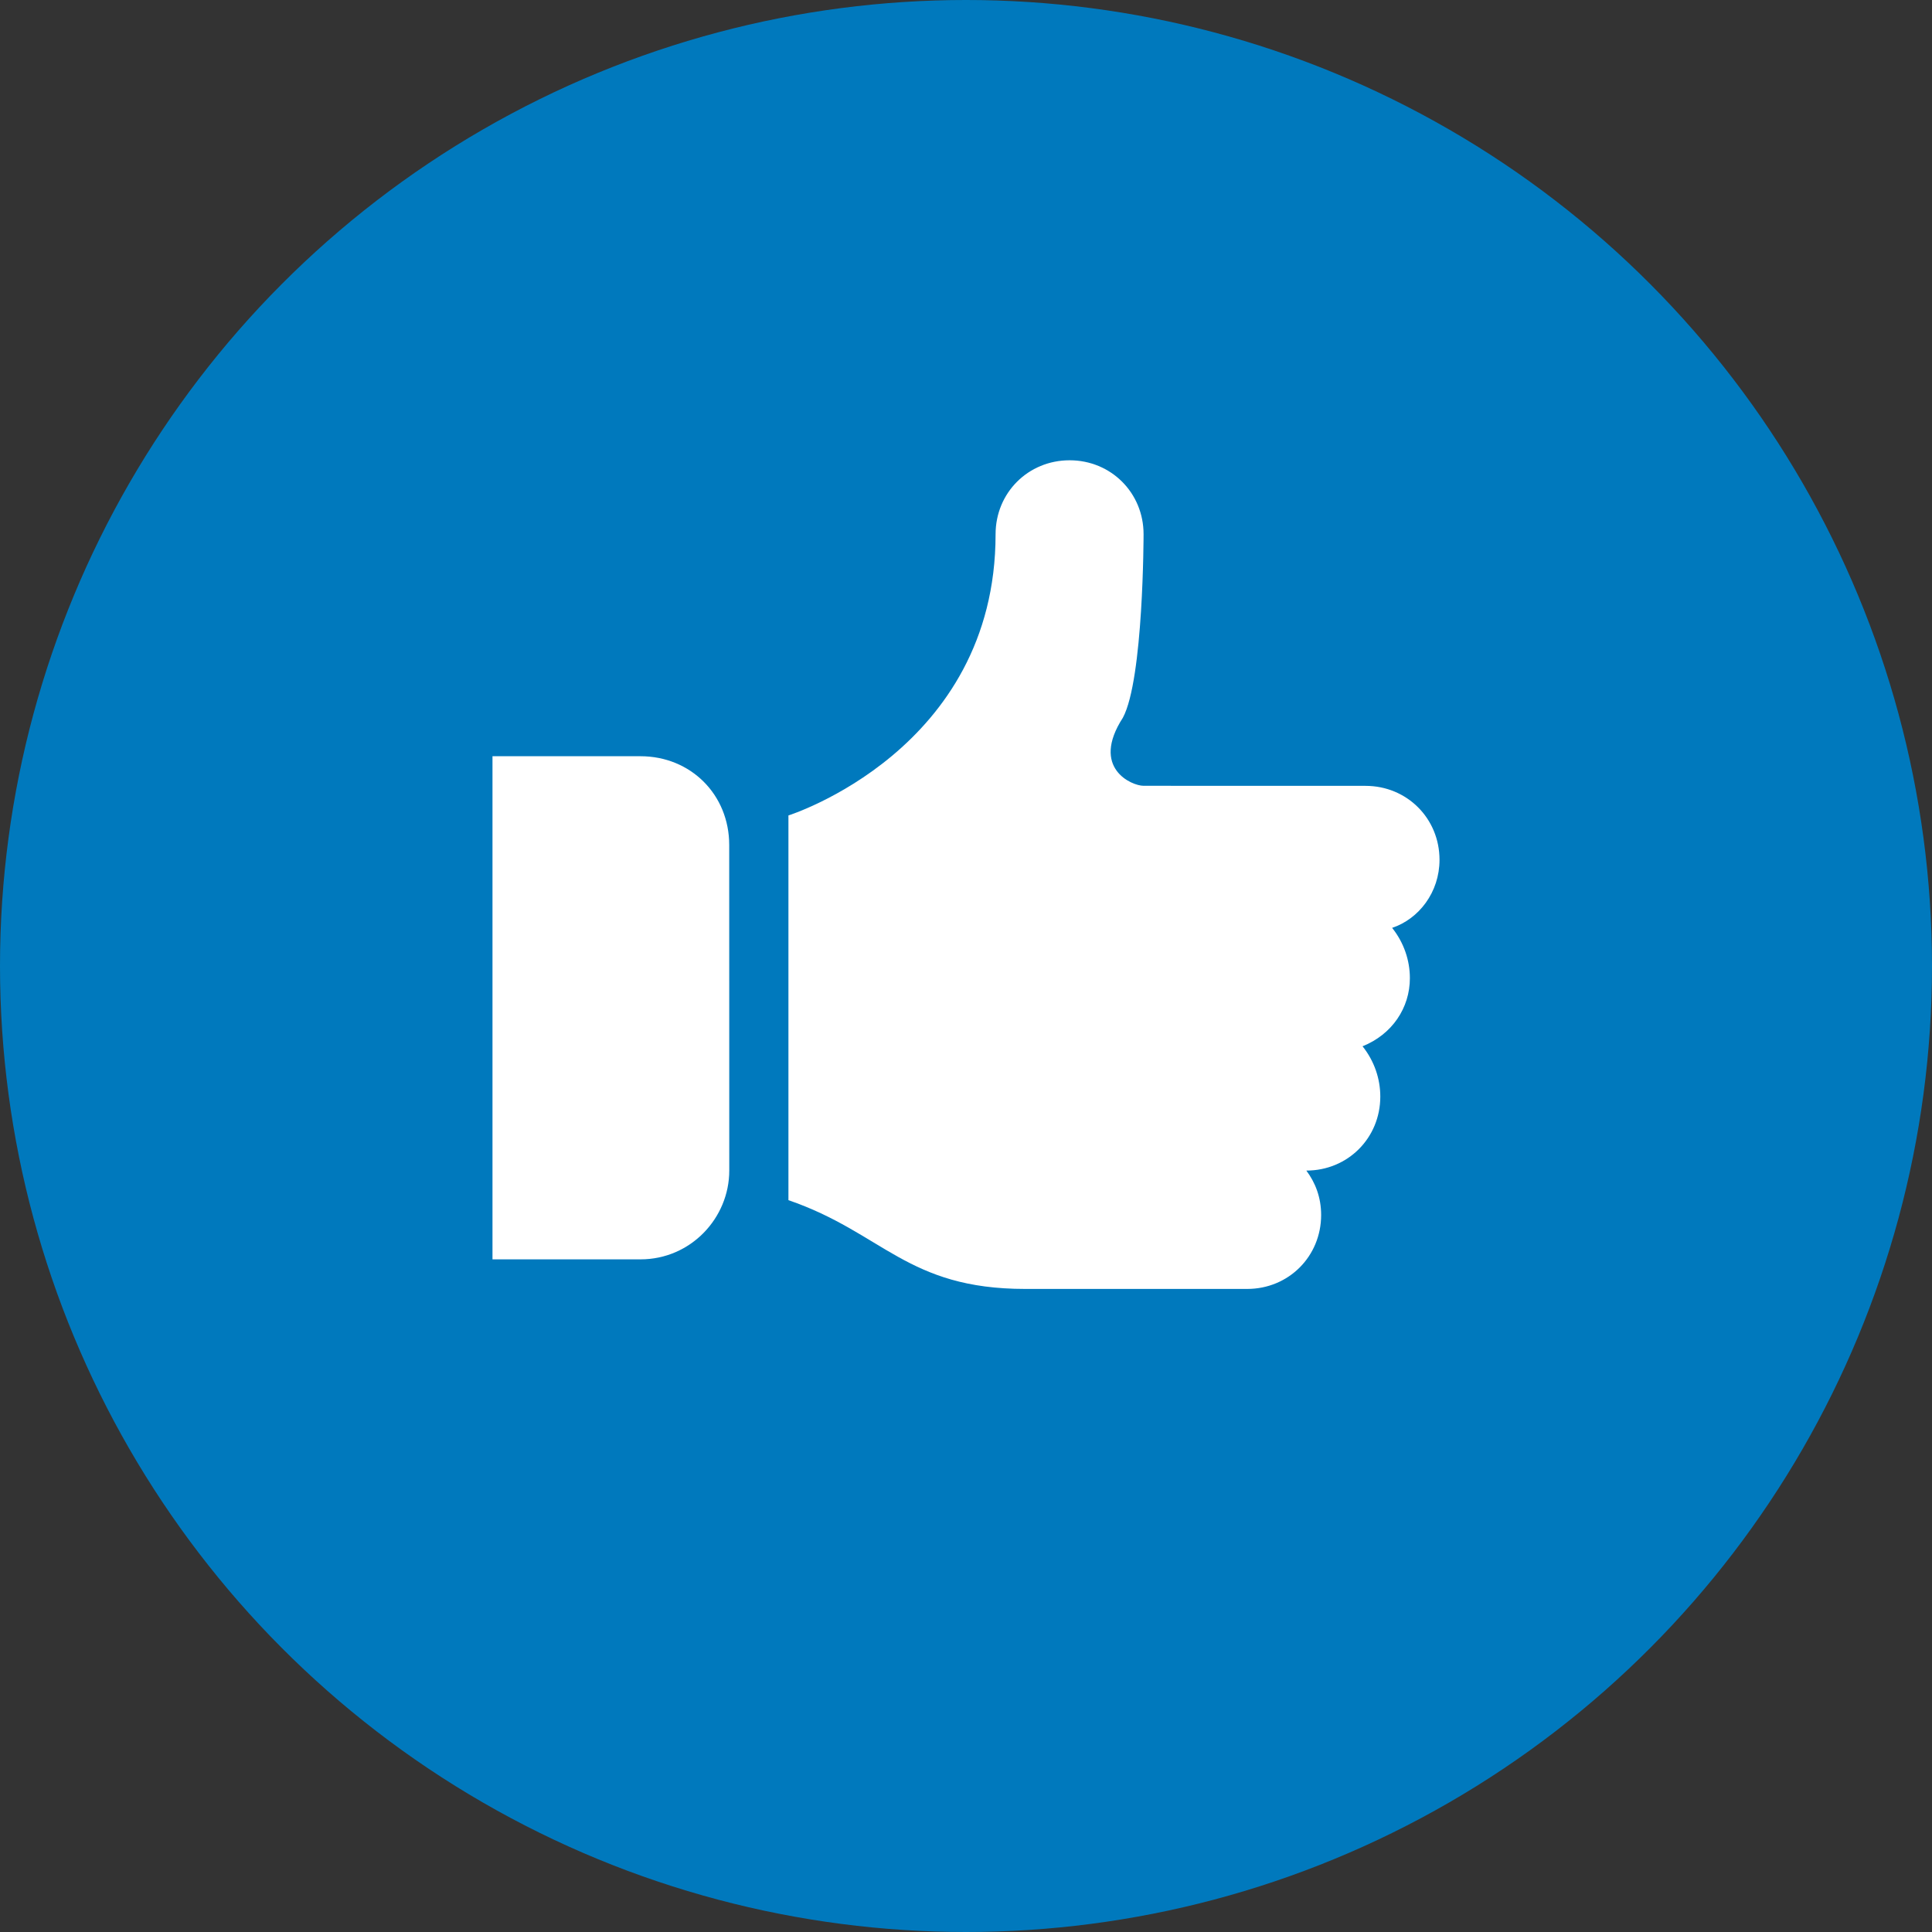
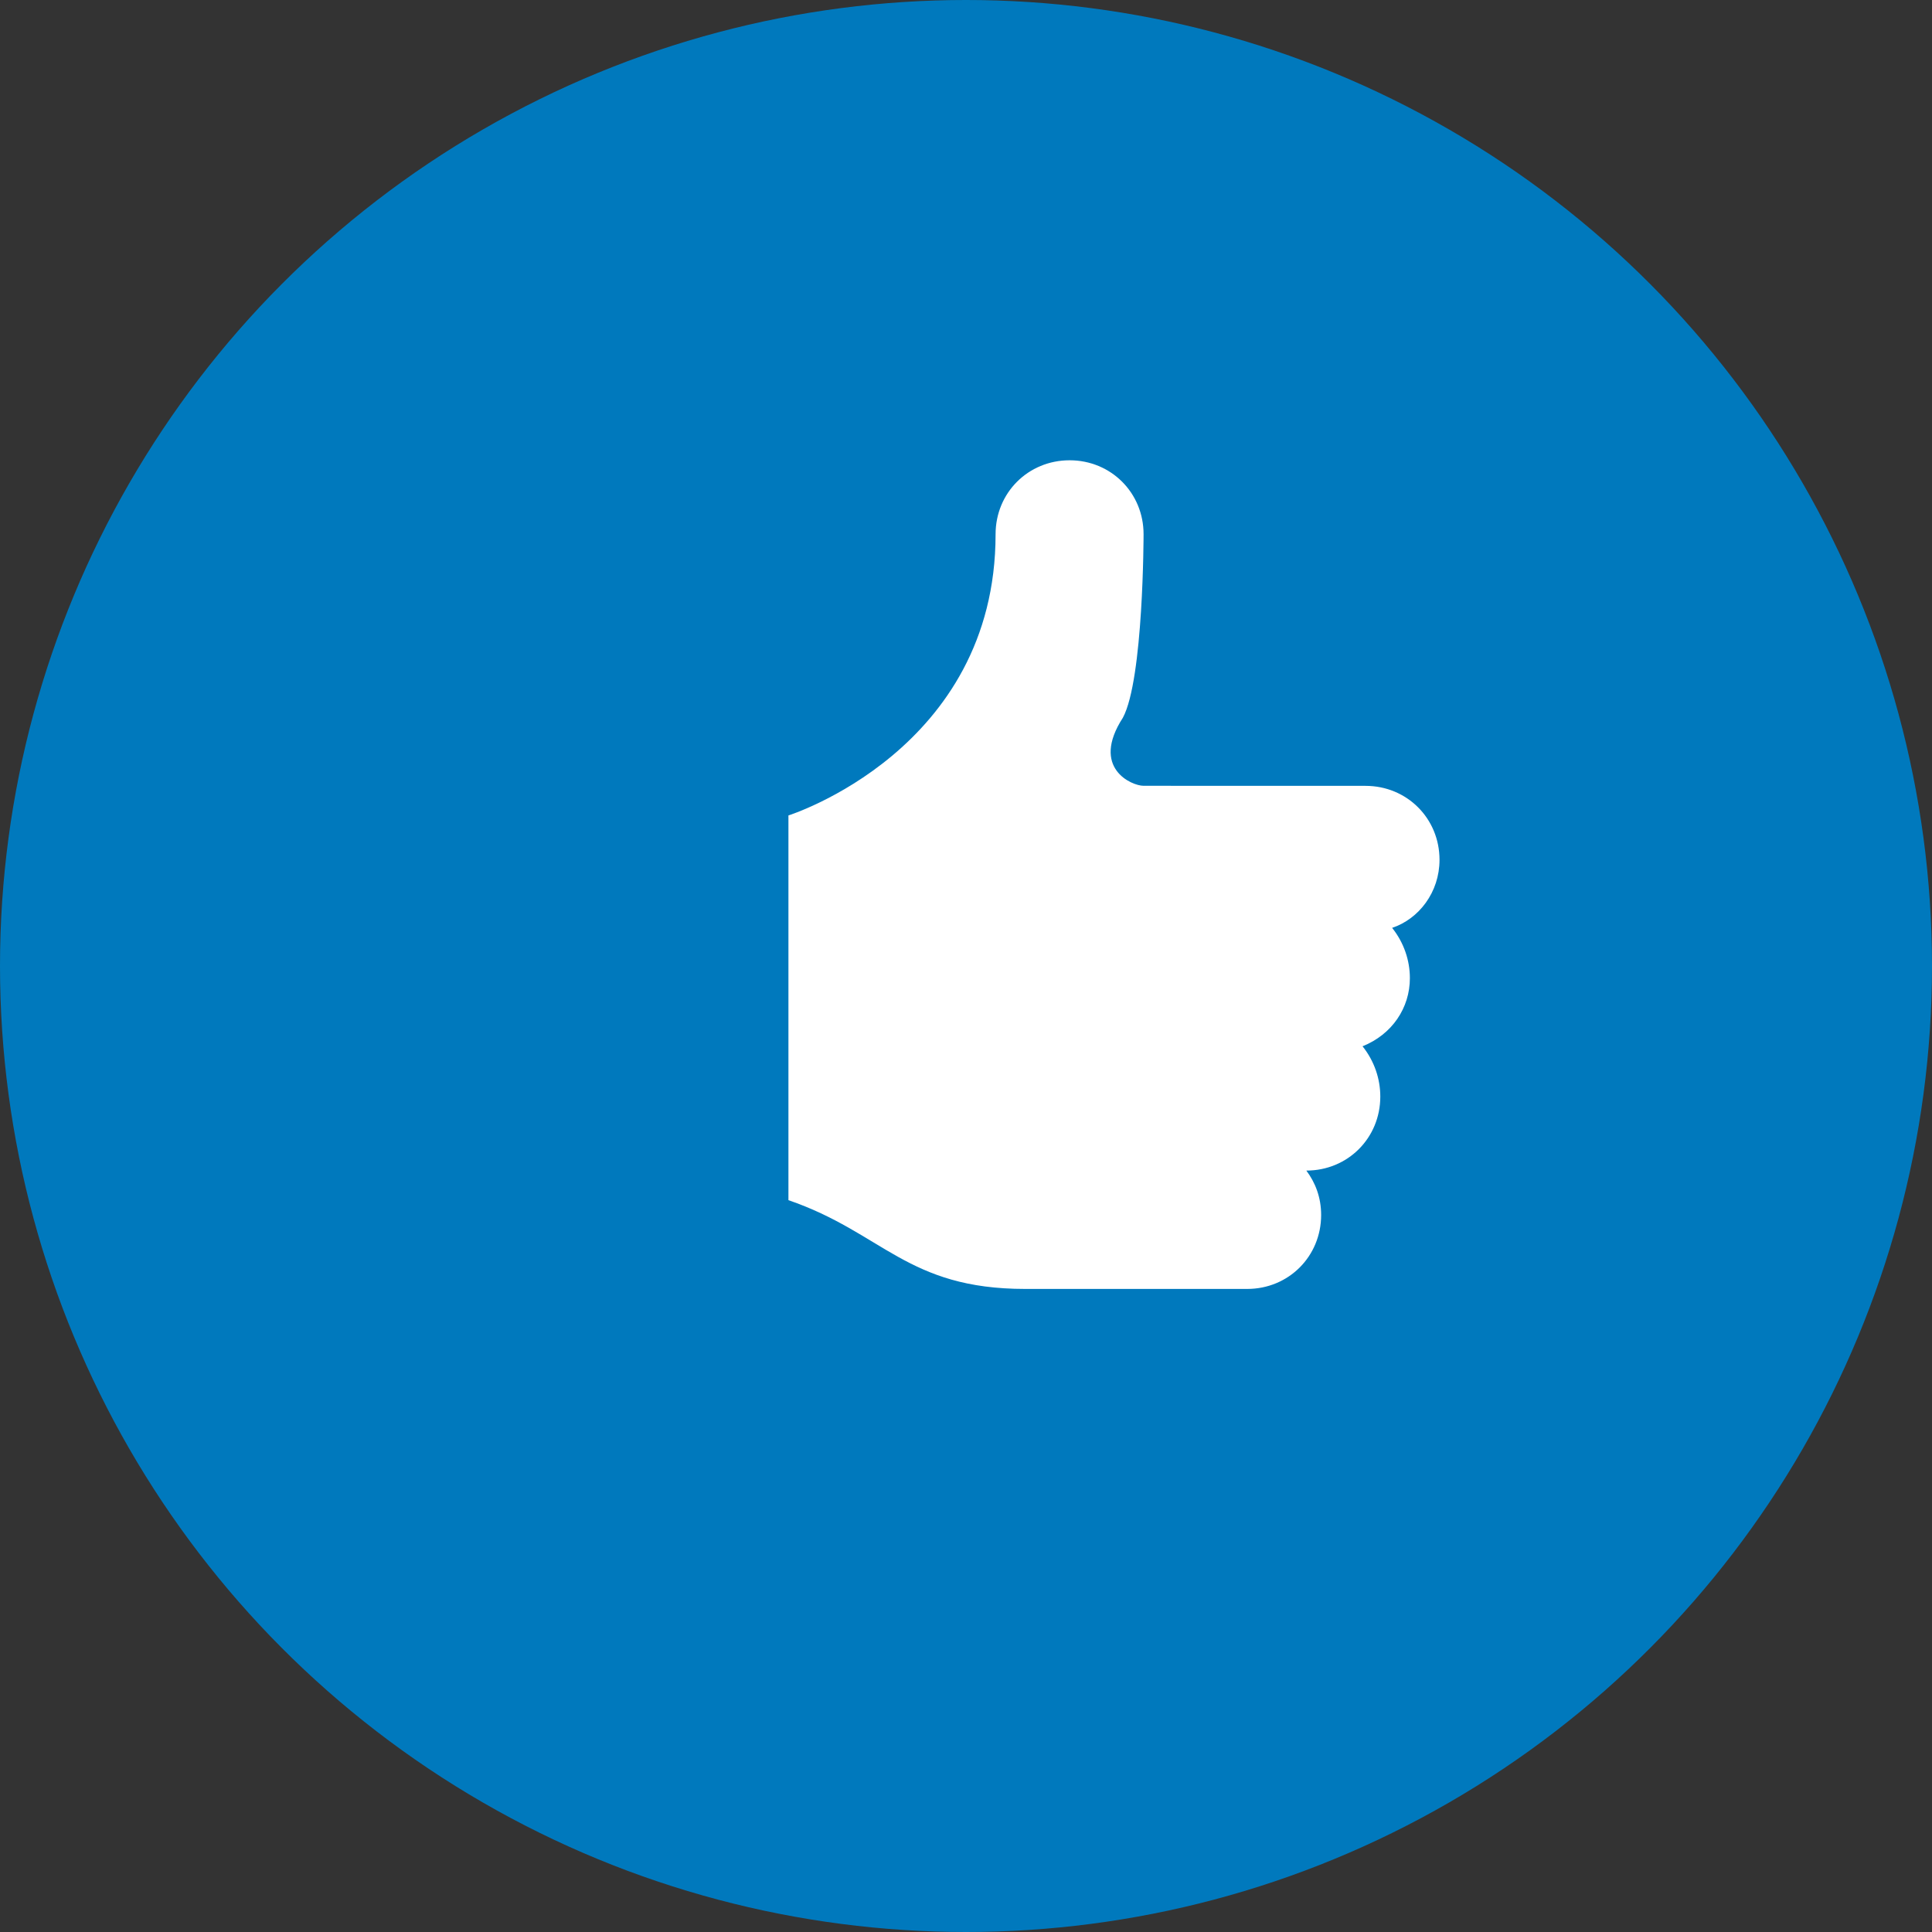
<svg xmlns="http://www.w3.org/2000/svg" width="100px" height="100px" viewBox="0 0 100 100" version="1.1">
  <rect x="0" y="0" width="100" height="100" fill="#333333" stroke="none" />
  <title>ftc-icon-social</title>
  <g id="Page-1" stroke="none" stroke-width="1" fill="none" fill-rule="evenodd">
    <g id="Desktop-HD" transform="translate(-1090, -640)">
      <g id="ftc-icon-social" transform="translate(1090, 640)">
        <circle id="Oval" fill="#0079BD" cx="50" cy="50" r="50" />
        <g id="np_like_888708_000000" transform="translate(25, 23.333)" fill="#FFFFFF" fill-rule="nonzero">
          <path d="M49.509,21.171 C49.509,19.026 47.823,17.343 45.68,17.343 L34.191,17.34 C33.579,17.34 31.434,16.421 33.12,13.816 C34.191,11.825 34.191,4.317 34.191,4.317 C34.191,2.174 32.505,0.491 30.363,0.491 C28.217,0.491 26.531,2.174 26.531,4.32 C26.531,15.501 15.809,18.874 15.809,18.874 L15.809,38.787 C20.712,40.473 21.935,43.382 28.065,43.382 L39.554,43.382 C41.699,43.382 43.382,41.696 43.382,39.554 C43.382,38.635 43.075,37.868 42.616,37.256 C44.761,37.256 46.444,35.57 46.444,33.427 C46.444,32.508 46.137,31.589 45.525,30.822 C47.056,30.21 47.975,28.832 47.975,27.298 C47.975,26.379 47.668,25.46 47.056,24.693 C48.438,24.233 49.509,22.854 49.509,21.171 L49.509,21.171 Z" id="Path" />
-           <path d="M8.149,15.809 L0.491,15.809 L0.491,41.851 L8.151,41.851 C10.757,41.851 12.747,39.706 12.747,37.256 L12.744,20.404 C12.744,17.799 10.754,15.809 8.149,15.809 L8.149,15.809 Z" id="Path" />
        </g>
      </g>
    </g>
  </g>
</svg>